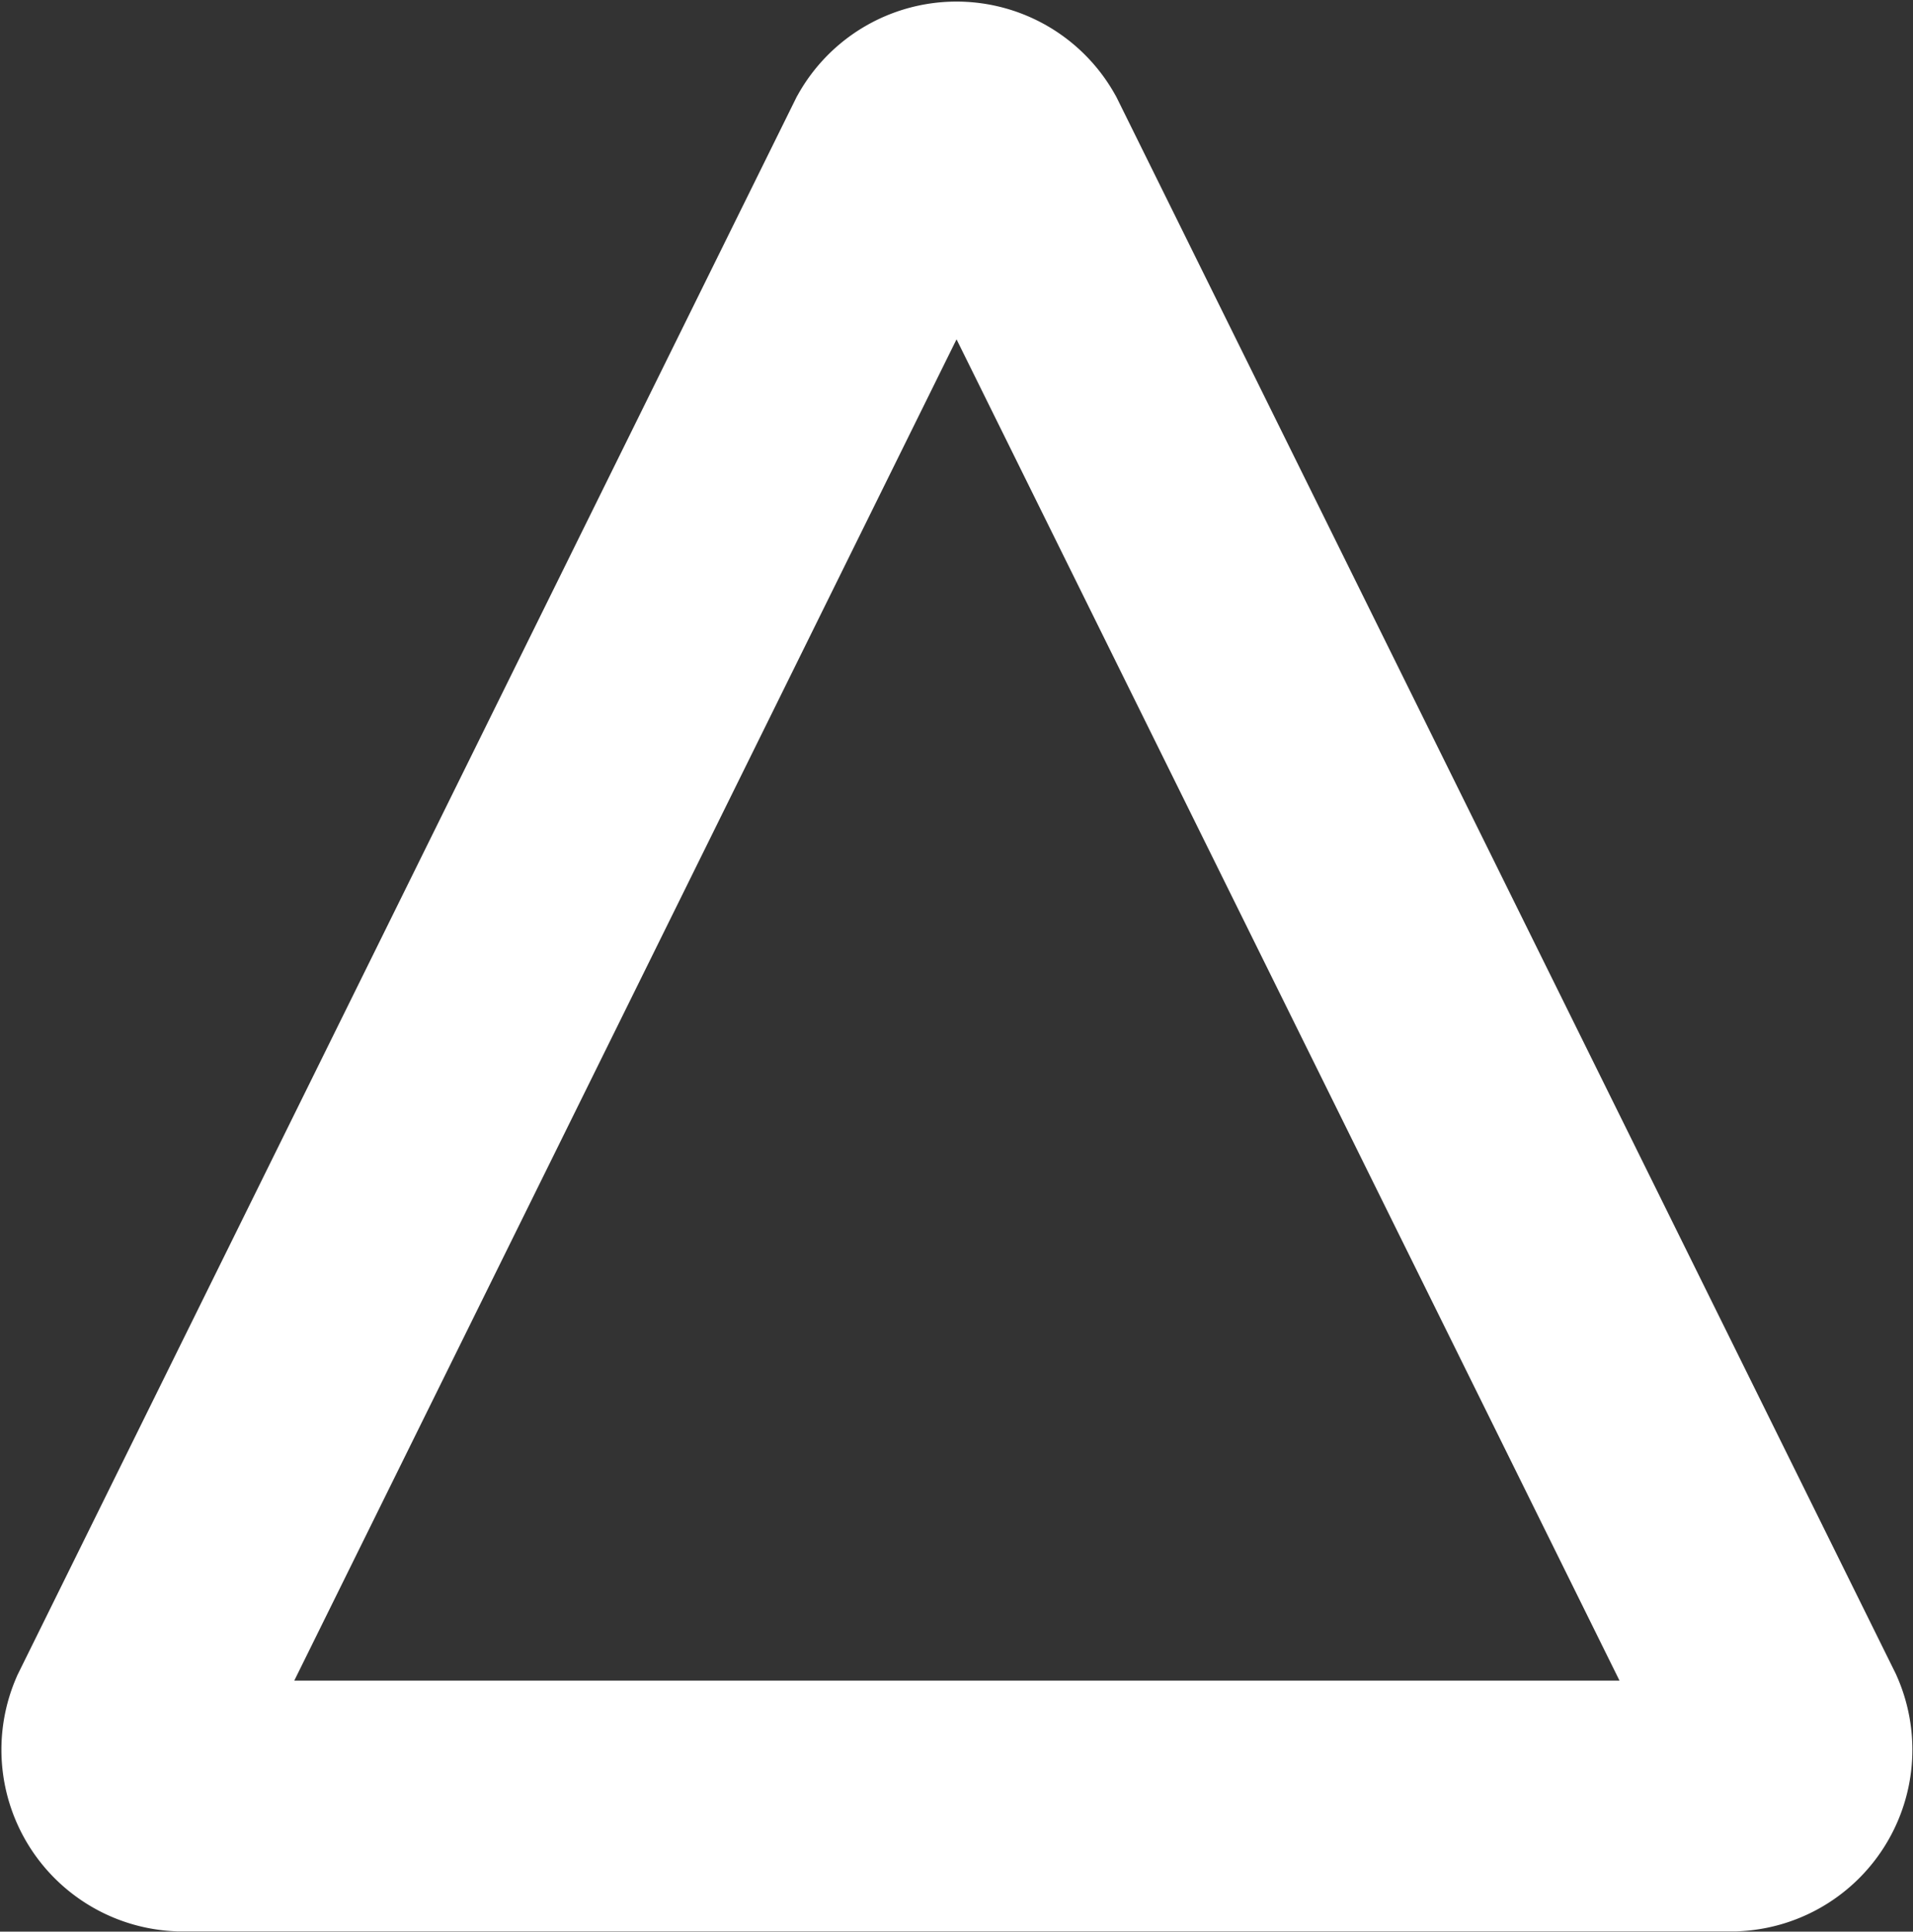
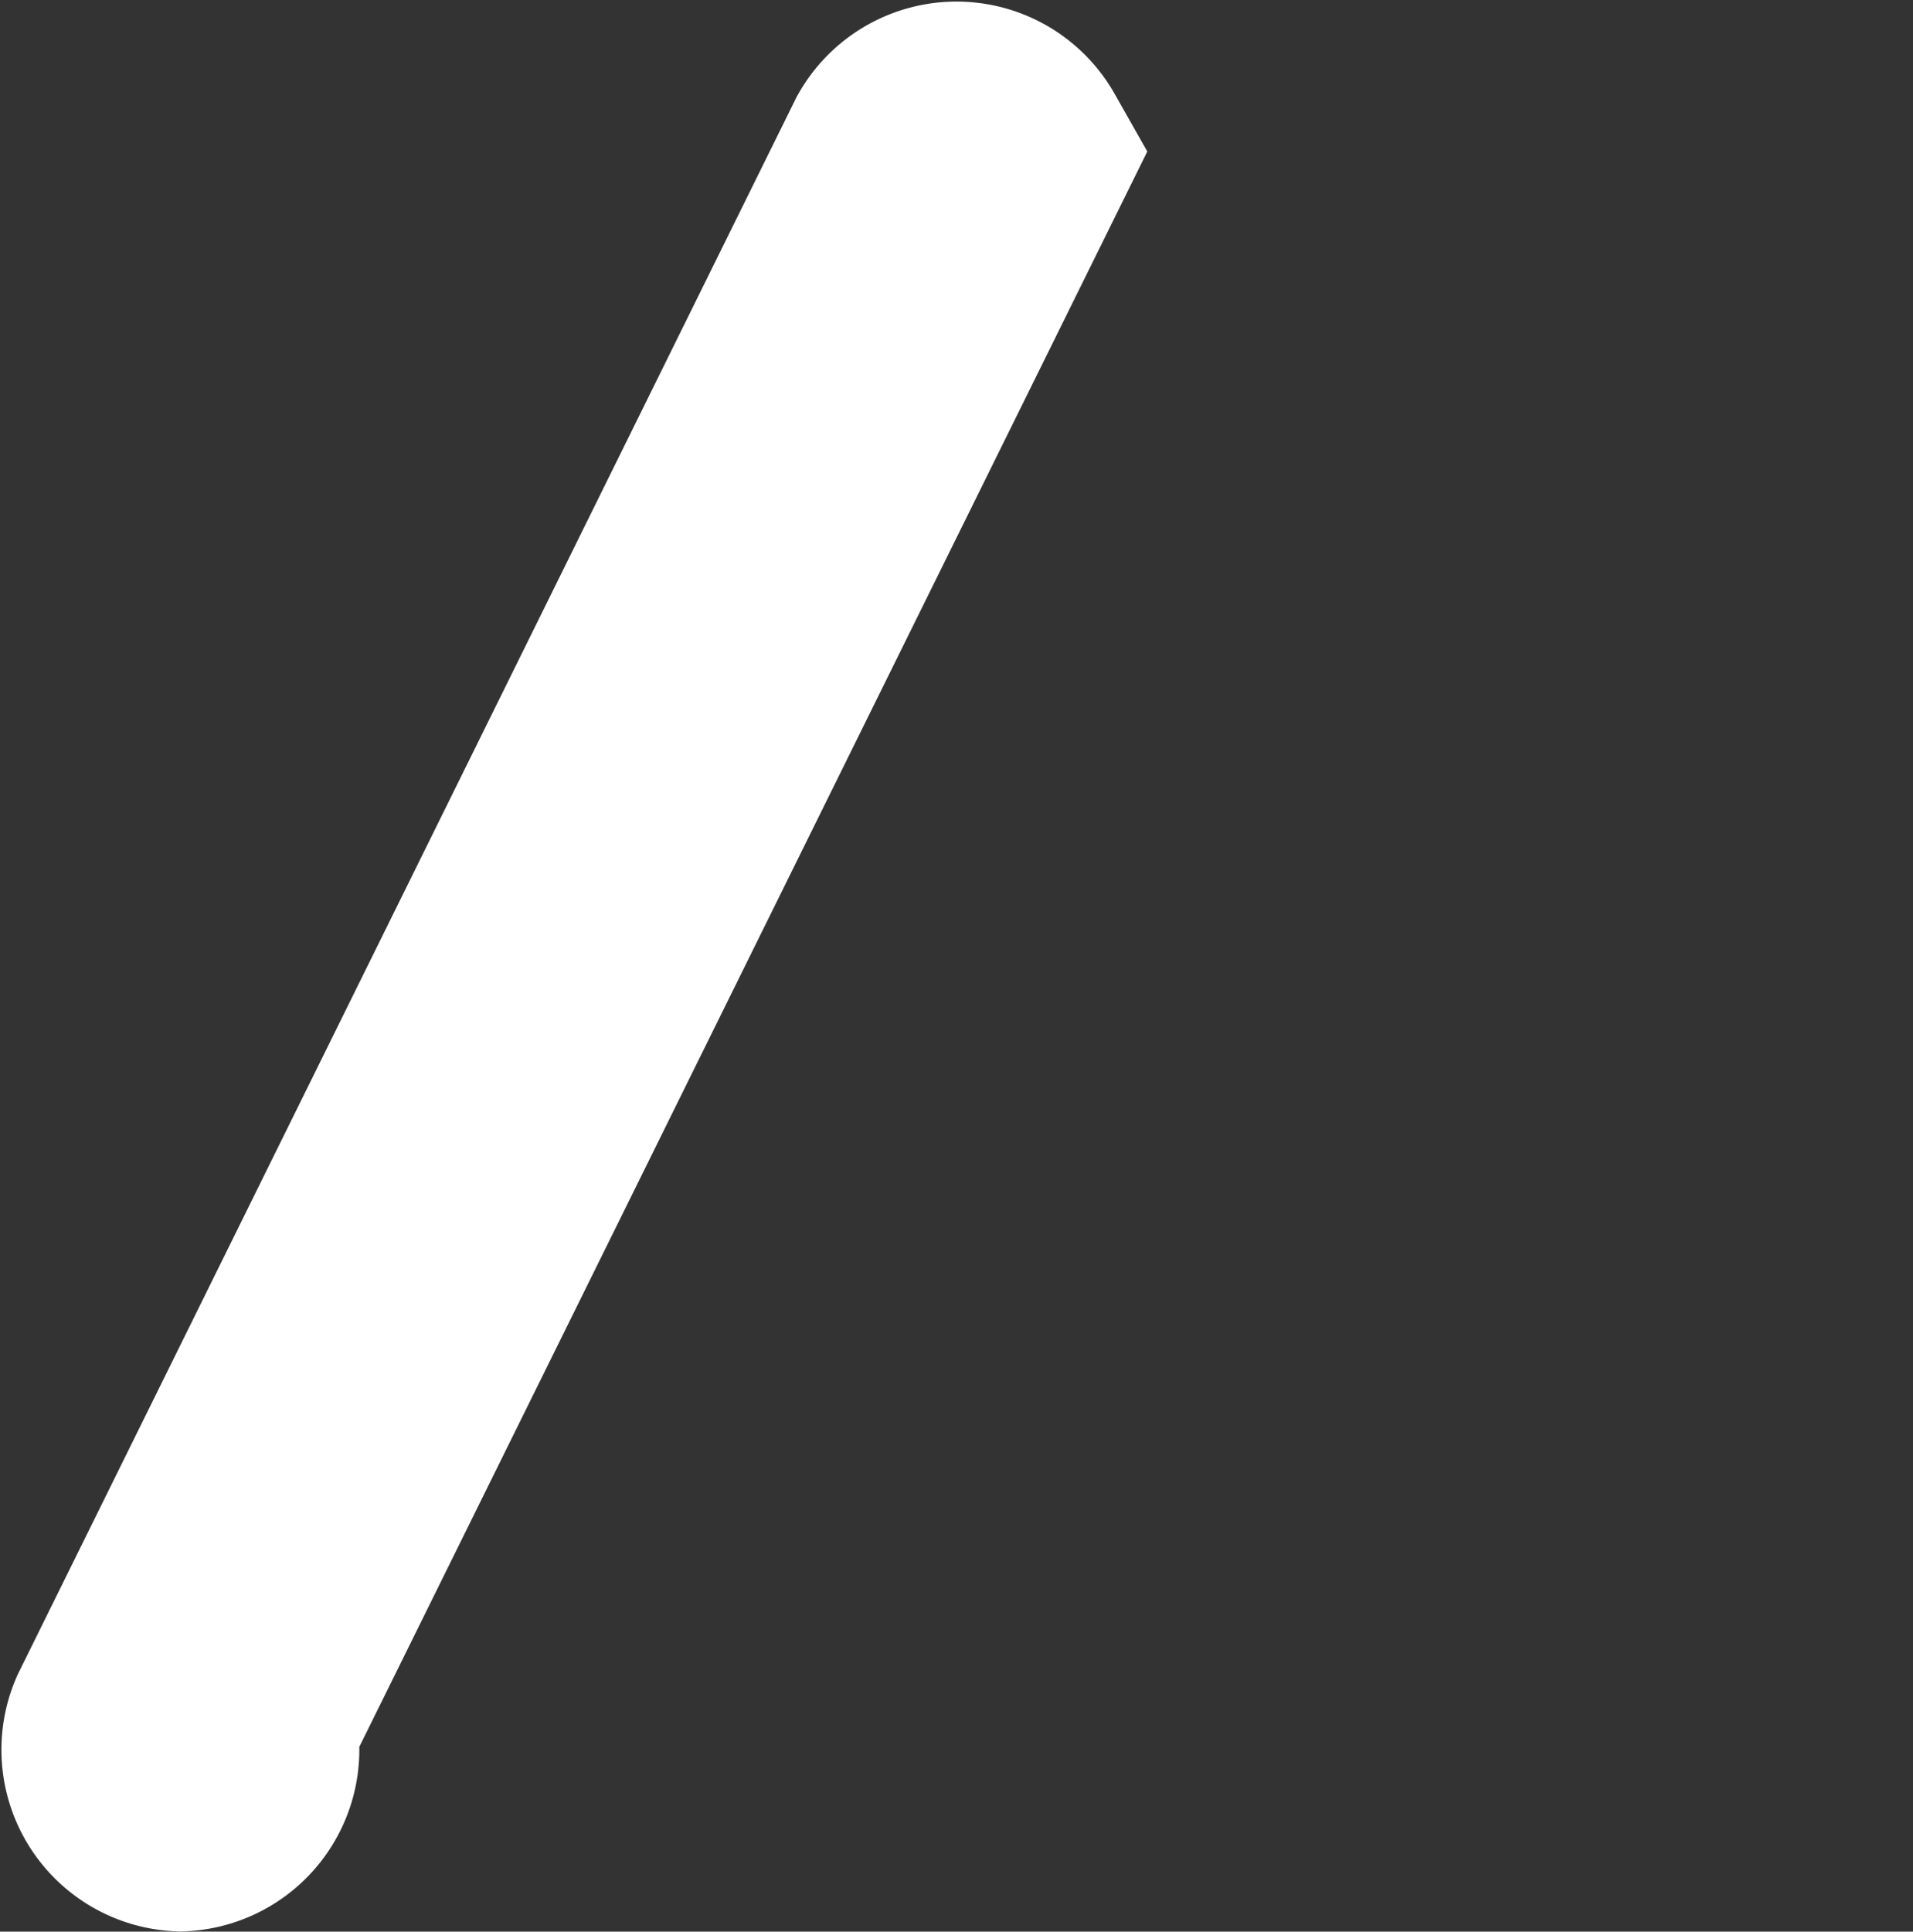
<svg xmlns="http://www.w3.org/2000/svg" viewBox="0 0 33.96 34.28">
  <rect x="0" y="0" width="33.96" height="34.28" fill="#333333" stroke="none" />
  <g data-name="Layer 2">
-     <path d="M16.11 2.76L2.33 30.66a1 1 0 00.87 1.39h27.57a1 1 0 00.87-1.4L17.85 2.76a1 1 0 00-1.74 0z" fill="none" stroke="#fff" stroke-miterlimit="10" stroke-width="4.45" data-name="Layer 1" />
+     <path d="M16.11 2.76L2.33 30.66a1 1 0 00.87 1.39a1 1 0 00.87-1.4L17.85 2.76a1 1 0 00-1.74 0z" fill="none" stroke="#fff" stroke-miterlimit="10" stroke-width="4.45" data-name="Layer 1" />
  </g>
</svg>